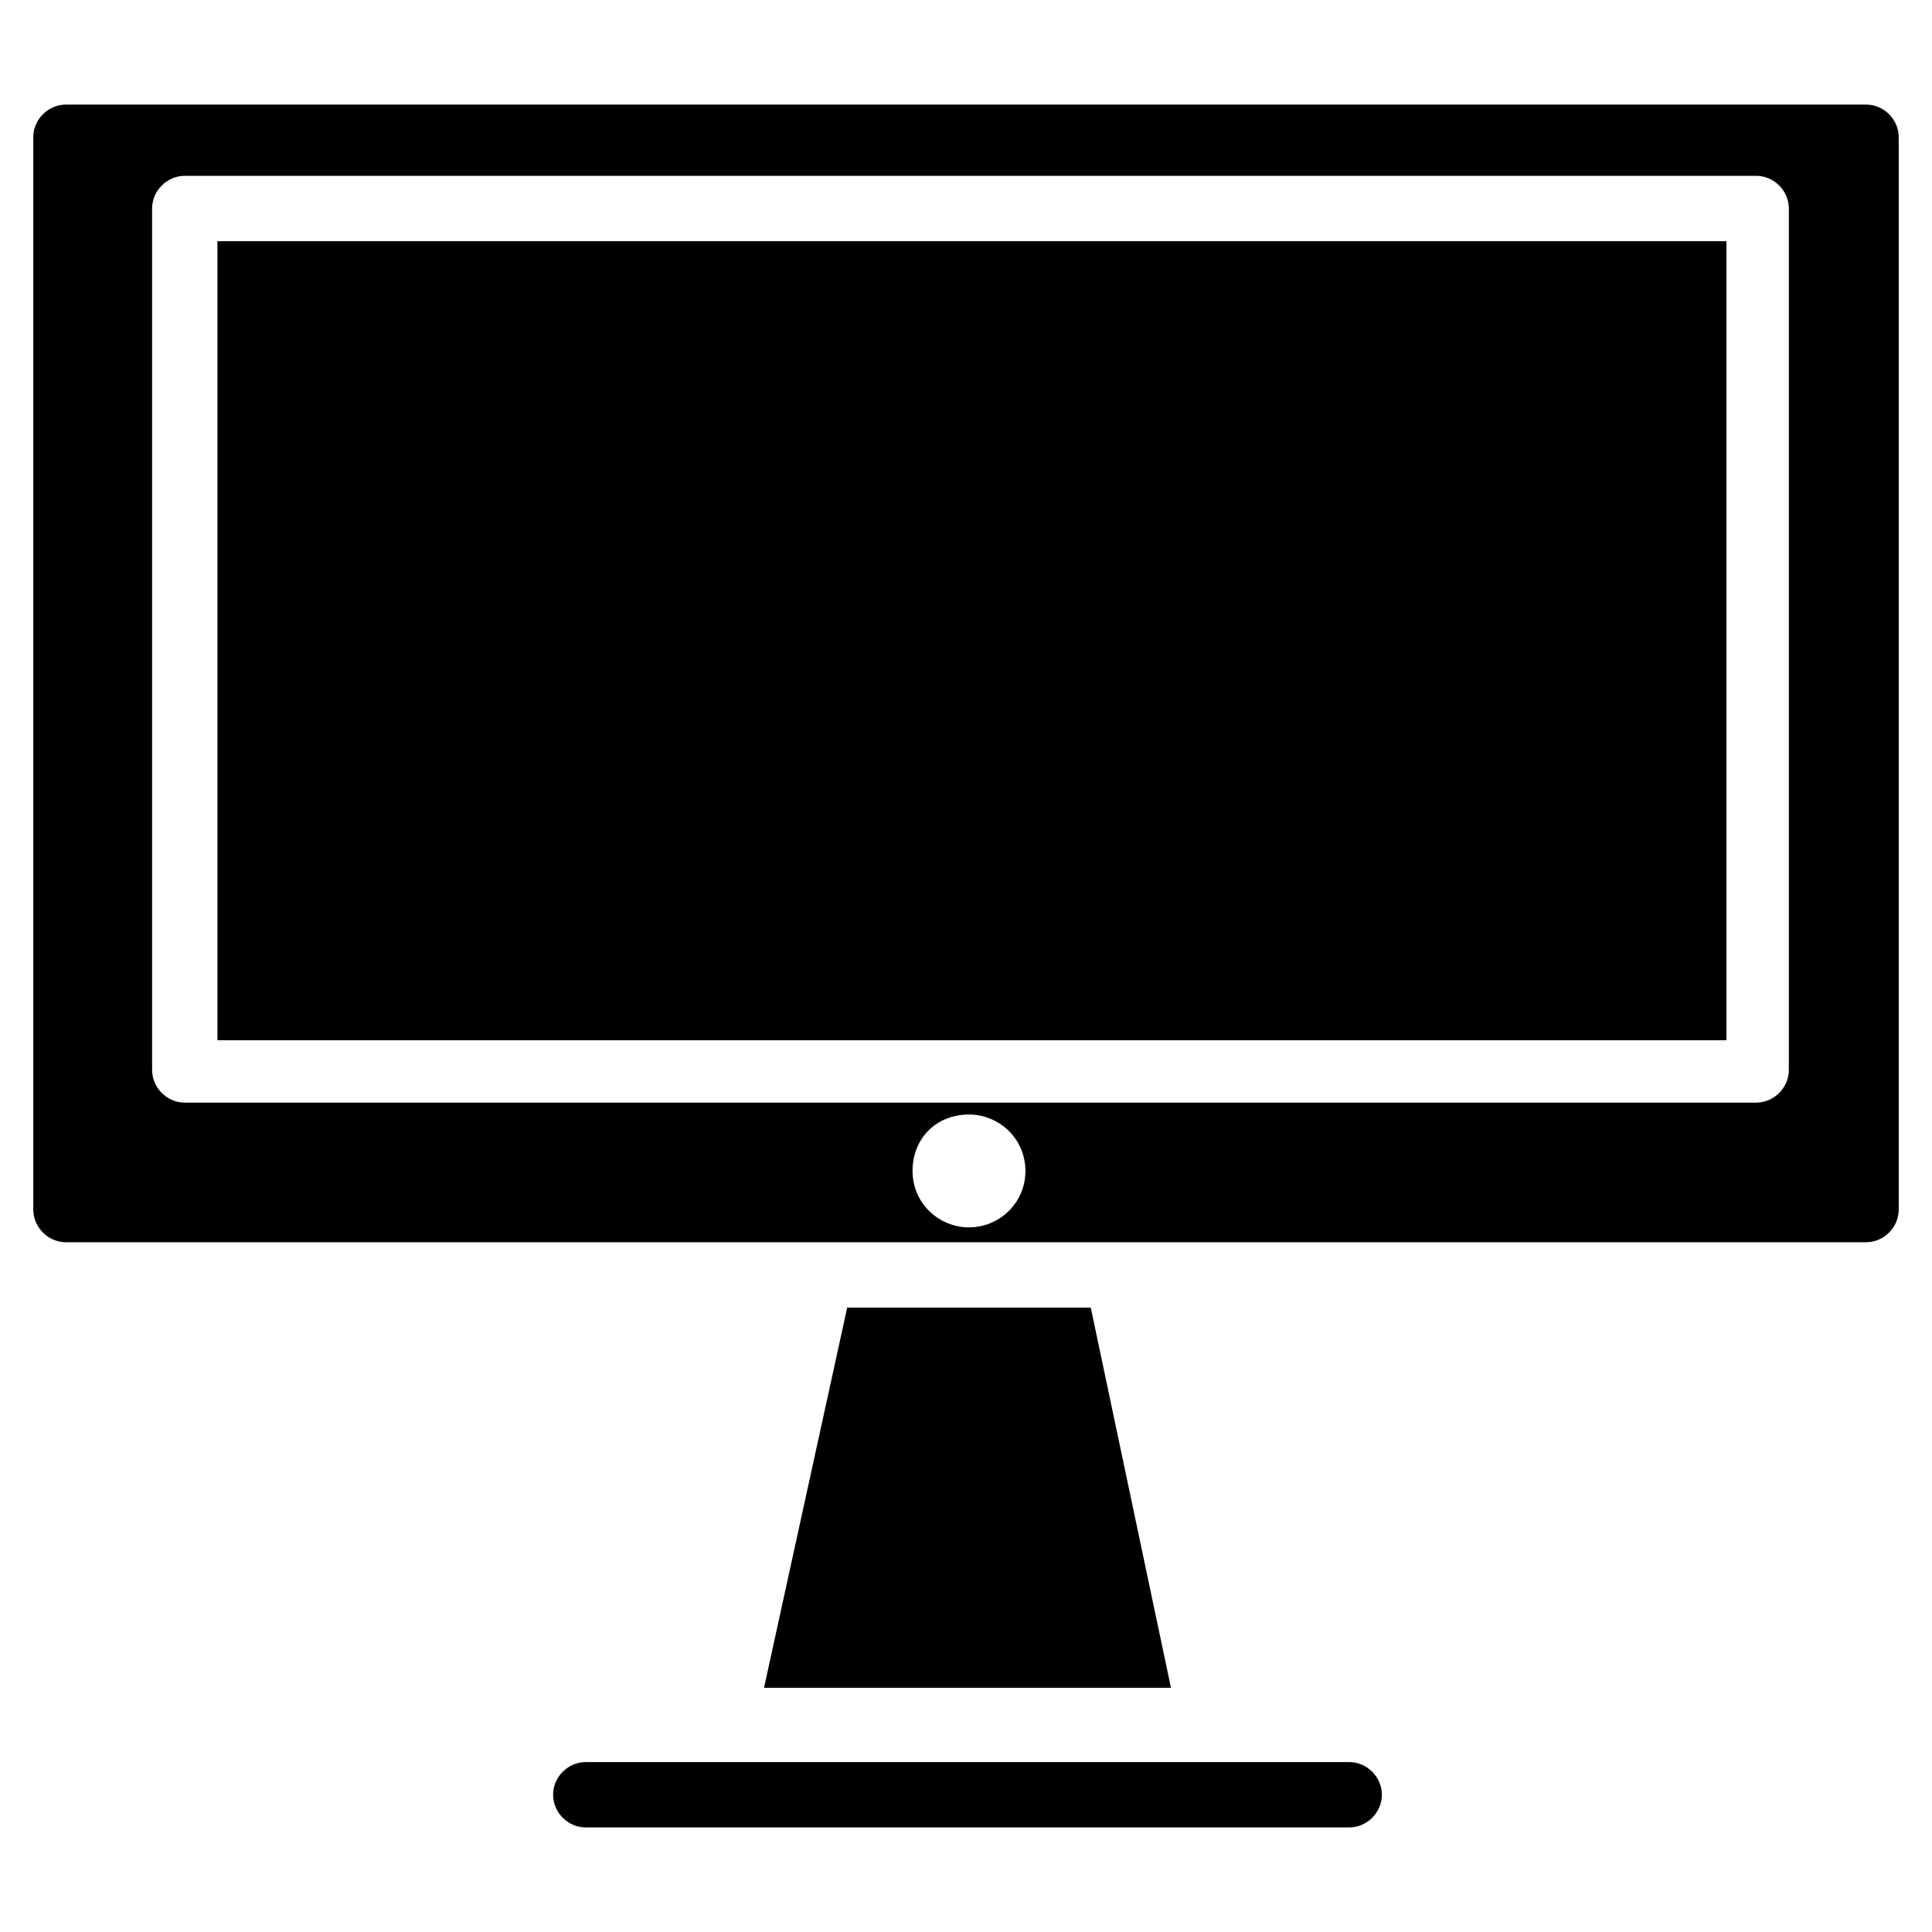
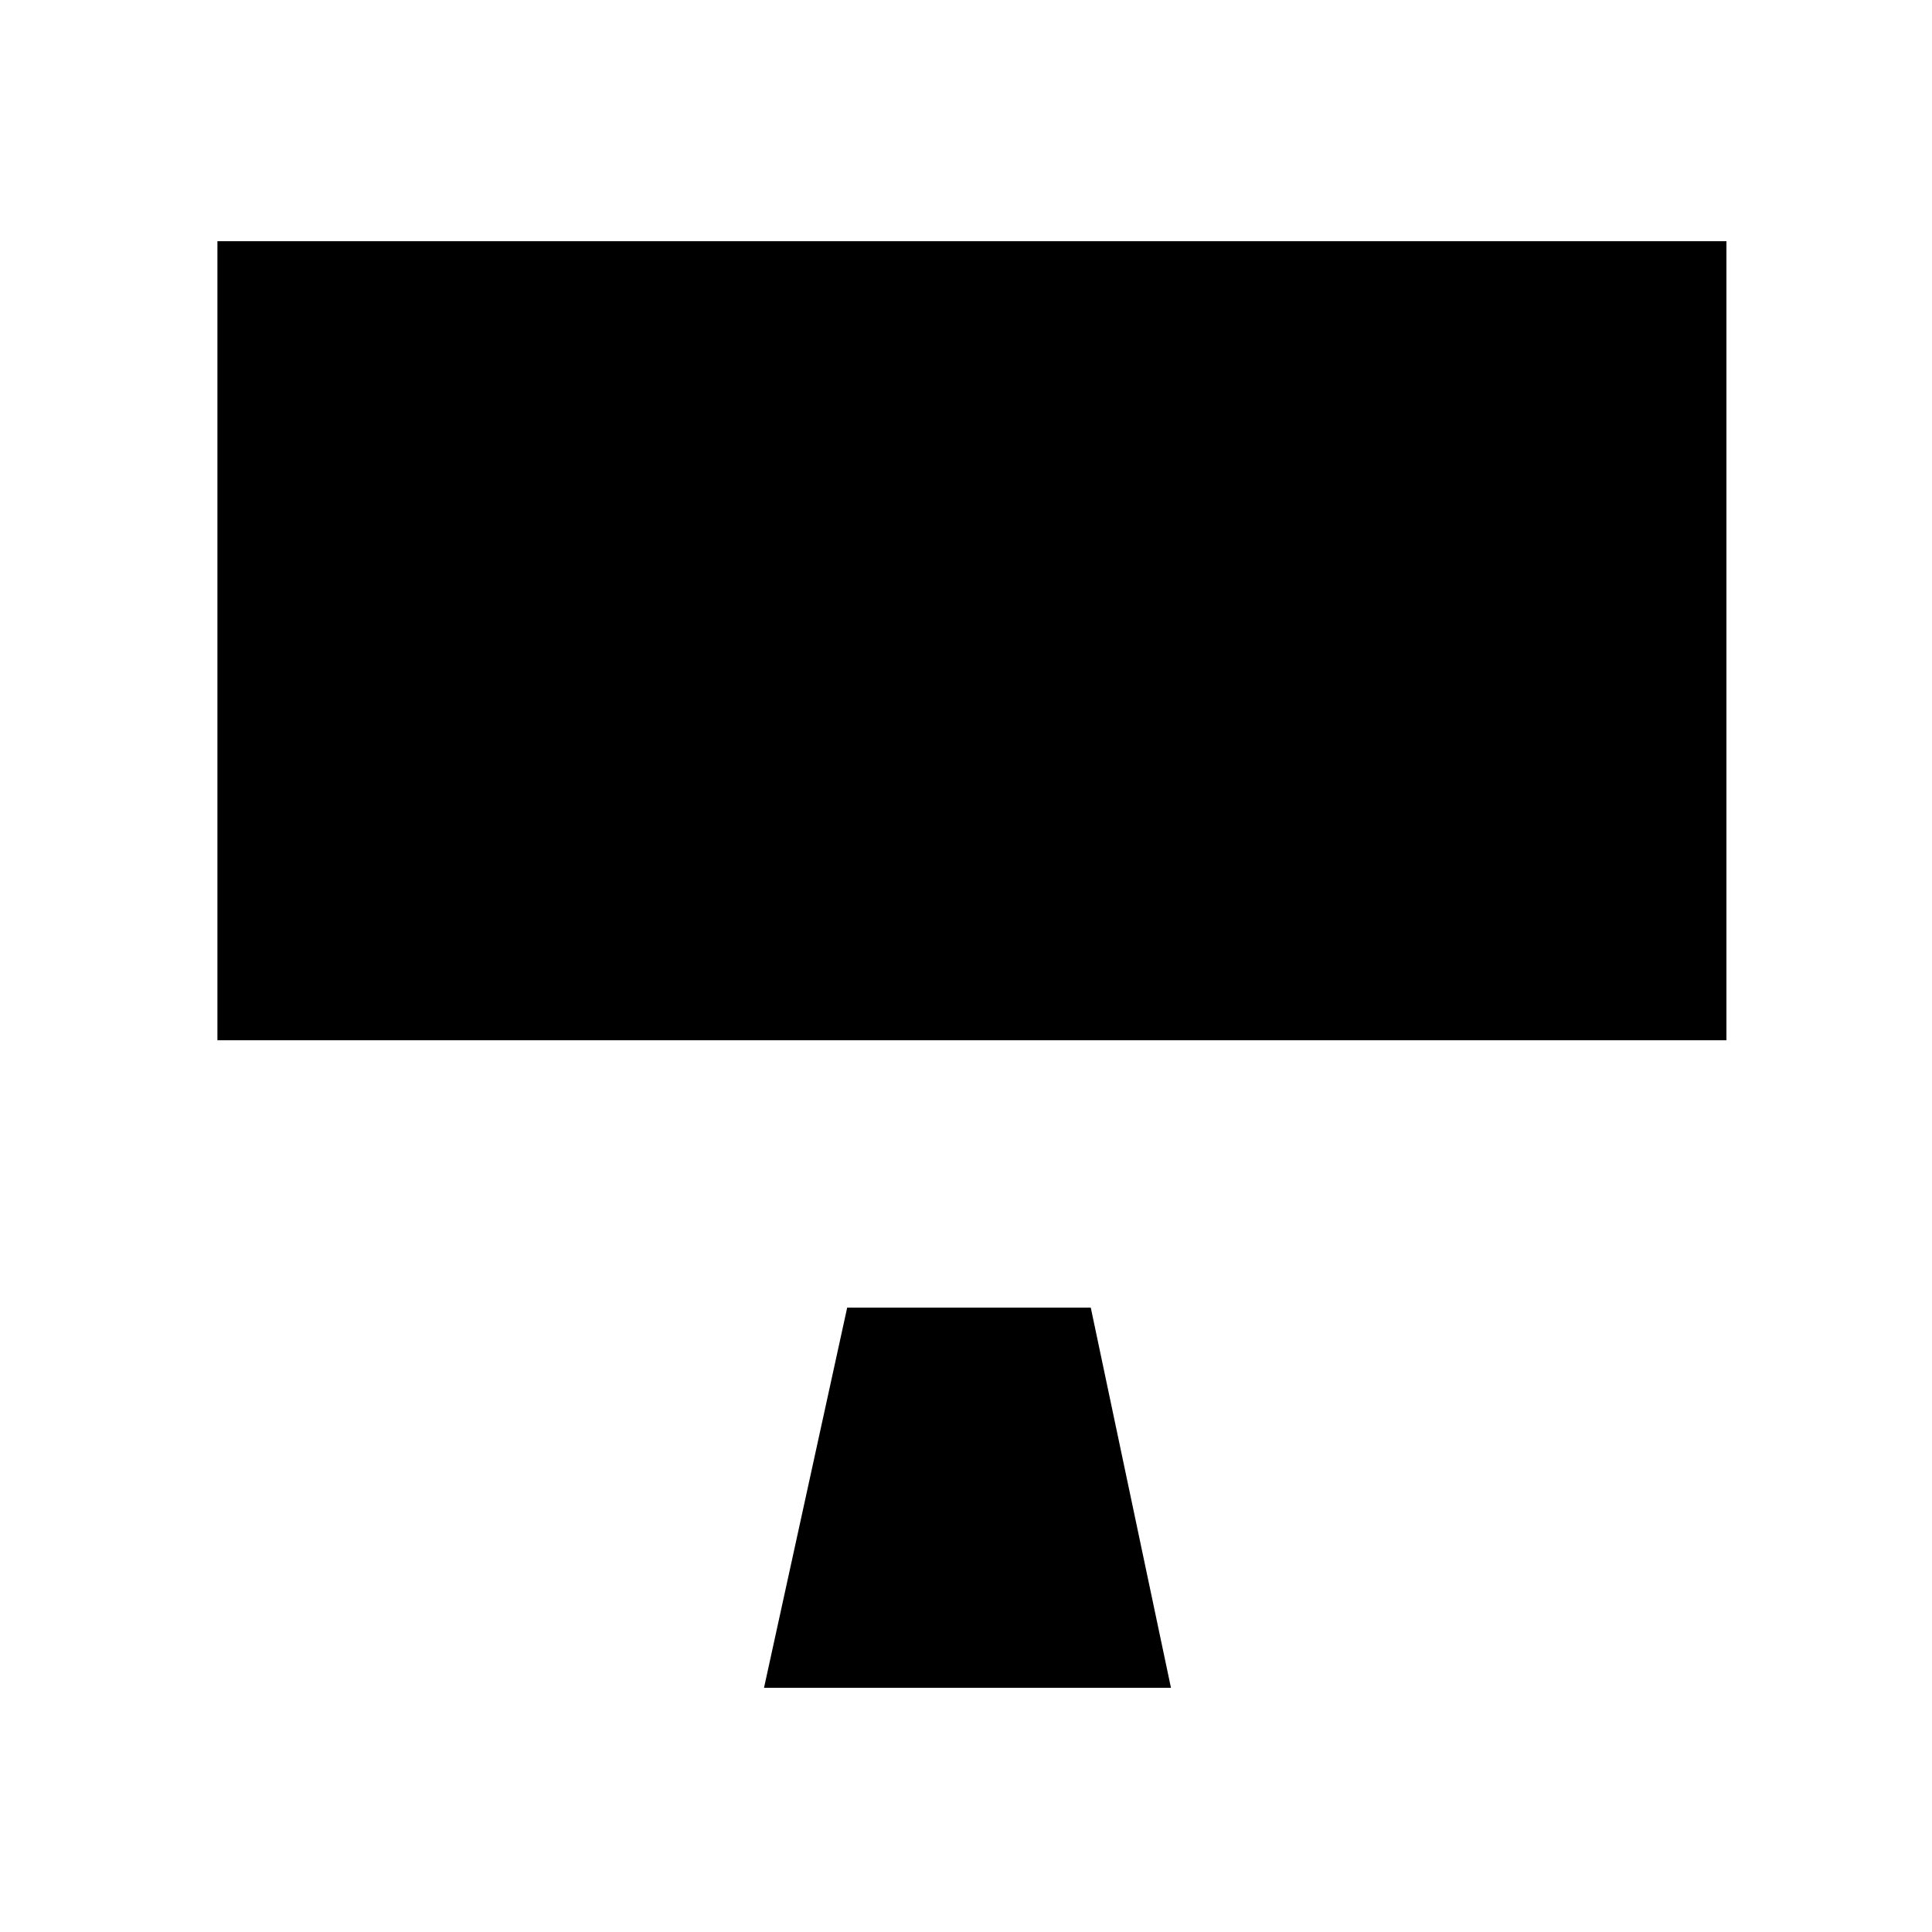
<svg xmlns="http://www.w3.org/2000/svg" fill="#000000" width="800px" height="800px" version="1.1" viewBox="144 144 512 512">
  <g>
    <path d="m454.32 591.29h-107.85l22.043-100.76h64.551z" />
-     <path d="m638.52 171.71h-477.04c-4.723 0-8.66 3.934-8.66 8.656v284.18c0 4.723 3.938 8.66 8.66 8.66h477.04c4.723 0 8.66-3.938 8.66-8.66v-284.18c0-4.723-3.938-8.656-8.66-8.656zm-237.73 297.56c-7.871 0-14.957-6.297-14.957-14.957s6.297-14.957 14.957-14.957c7.871 0 14.957 6.297 14.957 14.957s-7.086 14.957-14.957 14.957zm217.27-41.723c0 4.723-3.938 8.66-8.66 8.66h-416.43c-4.723 0-8.66-3.938-8.66-8.66v-228.29c0-4.723 3.938-8.66 8.66-8.66h416.43c4.723 0 8.66 3.938 8.66 8.66z" />
    <path d="m201.62 207.92h399.9v211.76h-399.9z" />
-     <path d="m501.55 628.29h-202.31c-4.723 0-8.66-3.938-8.66-8.66s3.938-8.66 8.66-8.66h202.31c4.723 0 8.66 3.938 8.66 8.66-0.004 4.723-3.941 8.66-8.664 8.66z" />
  </g>
</svg>